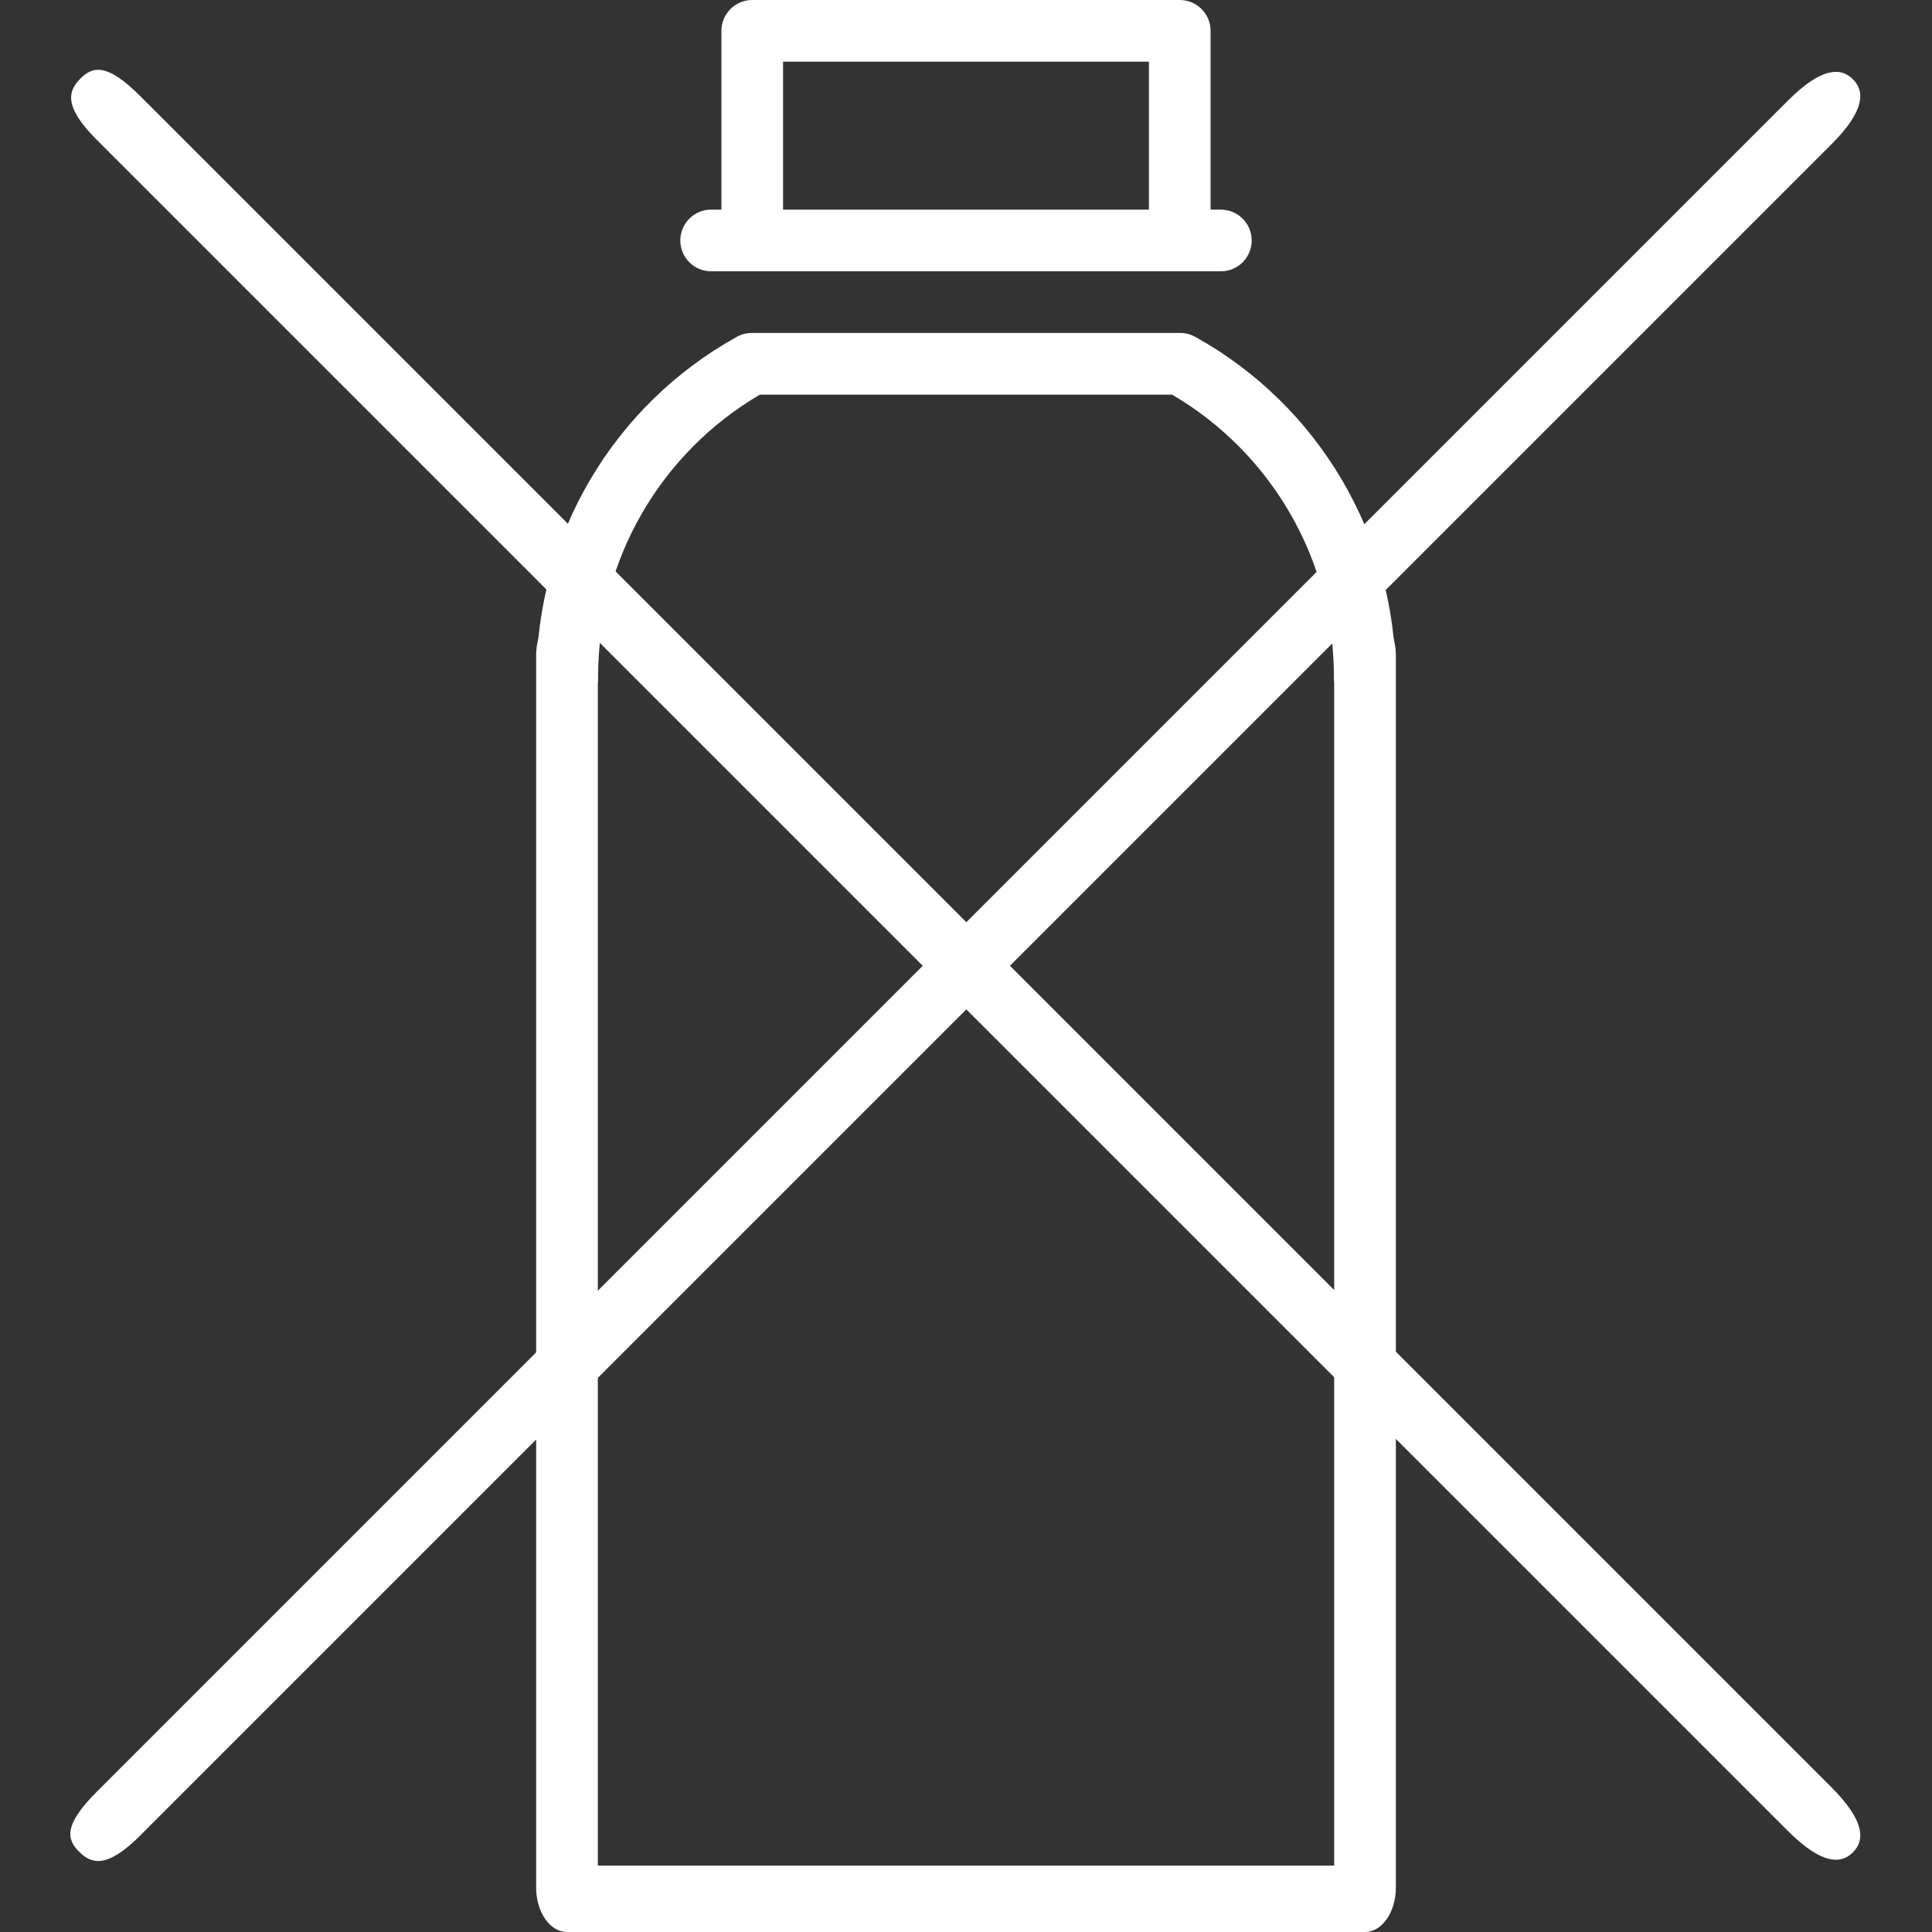
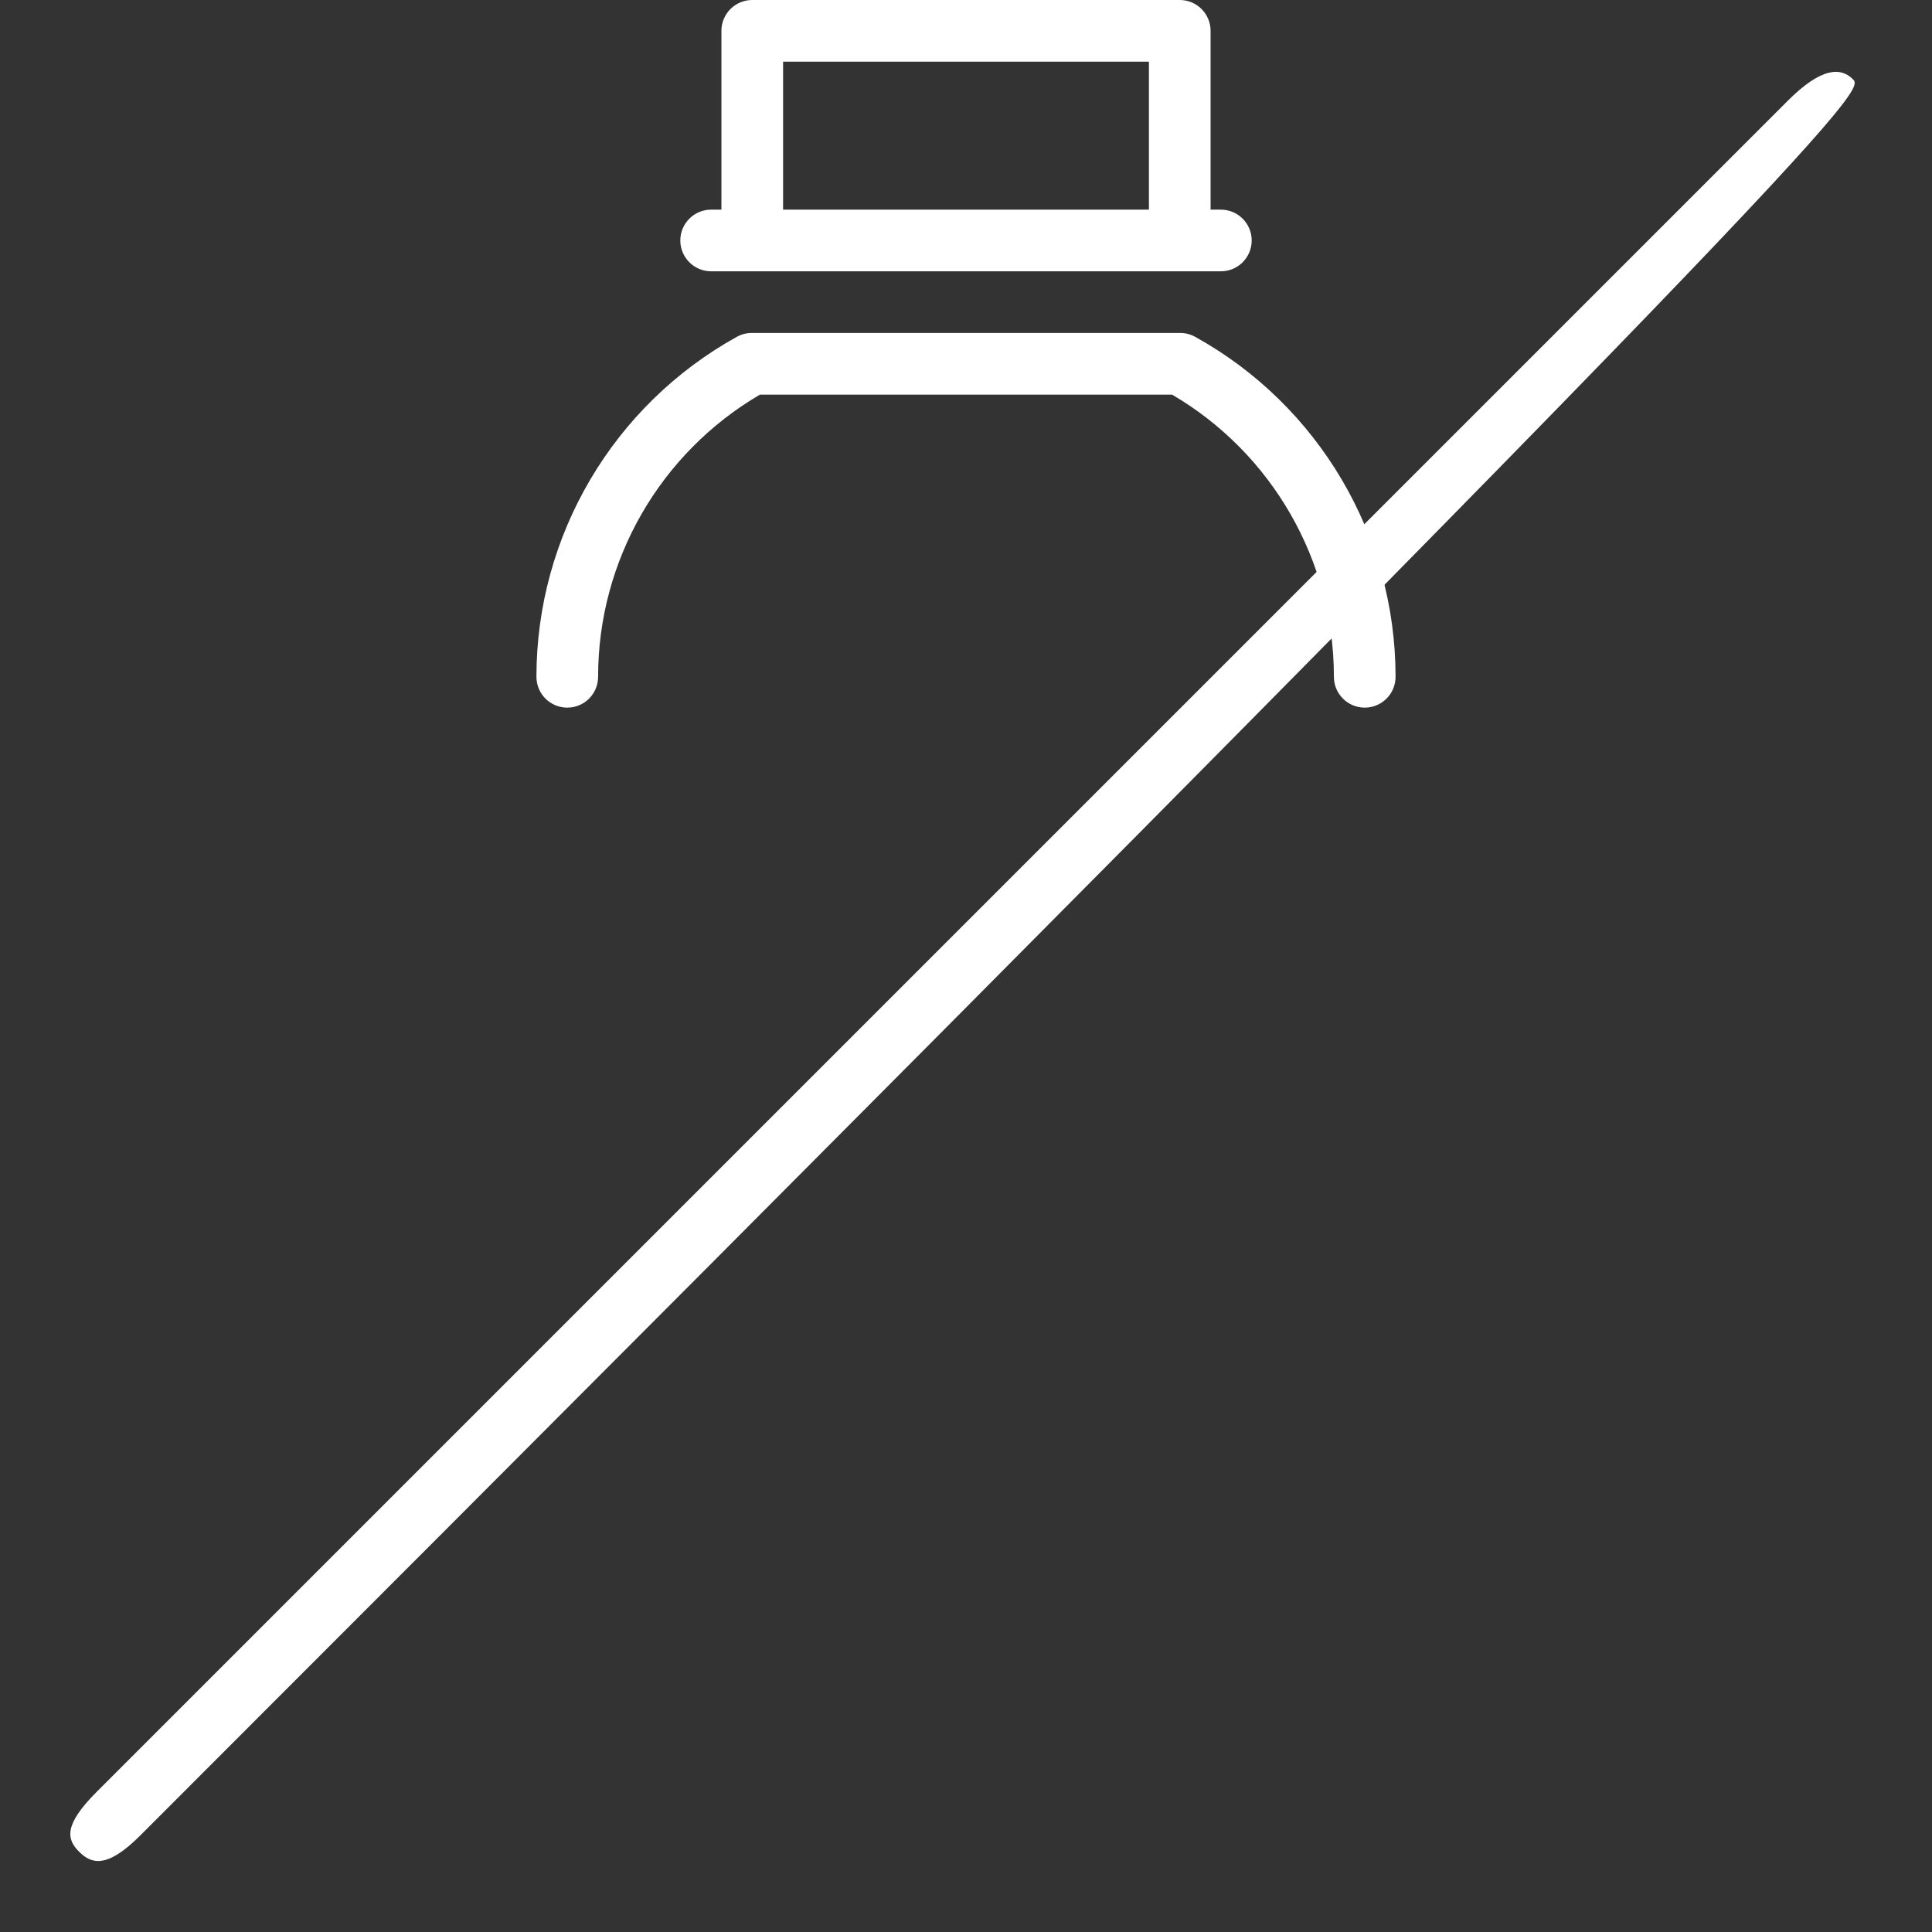
<svg xmlns="http://www.w3.org/2000/svg" fill="none" viewBox="0 0 800 800" height="800" width="800">
  <rect x="0" y="0" width="800" height="800" fill="#333333" stroke="none" />
  <g clip-path="url(#clip0_53_32)">
-     <path fill="white" d="M565.225 253C558.168 253 552.45 261.242 552.45 271.409V772.5H400H247.55V271.409C247.55 261.242 241.83 253 234.775 253C227.72 253 222 261.242 222 271.409V781.591C222 791.758 227.72 800 234.775 800H565.225C572.282 800 578 791.758 578 781.591V271.409C578 261.242 572.282 253 565.225 253Z" />
    <path fill="white" d="M234.894 293.015C241.944 293.015 247.66 287.299 247.66 280.249C247.66 232.13 273.253 187.658 314.672 163.404H485.328C526.747 187.658 552.34 232.13 552.34 280.249C552.34 287.299 558.055 293.015 565.106 293.015C572.158 293.015 577.872 287.299 577.872 280.249C577.872 221.774 546.077 167.832 494.894 139.473C493.001 138.422 490.872 137.873 488.706 137.873H311.292C309.127 137.873 306.999 138.422 305.105 139.473C253.922 167.832 222.126 221.774 222.126 280.249C222.128 287.299 227.843 293.015 234.894 293.015Z" />
    <path fill="white" d="M294.468 112.34H505.532C512.584 112.34 518.298 106.625 518.298 99.575C518.298 92.524 512.584 86.808 505.532 86.808H501.277V12.766C501.277 5.716 495.563 0 488.511 0H311.489C304.439 0 298.723 5.716 298.723 12.766V86.808H294.468C287.418 86.808 281.702 92.524 281.702 99.575C281.702 106.625 287.418 112.34 294.468 112.34ZM324.255 25.532H475.745V86.808H324.255V25.532Z" />
-     <path fill="white" d="M58.054 760.053L758.342 59.766C772.291 45.817 772.235 37.789 767.25 32.804C762.265 27.818 754.237 27.763 740.288 41.712L40.001 741.999C26.056 755.944 27.765 761.765 32.75 766.75C37.735 771.735 44.109 773.998 58.054 760.053Z" />
-     <path fill="white" d="M40.001 57.831L740.288 758.119C754.237 772.067 762.265 772.012 767.25 767.027C772.235 762.042 772.291 754.014 758.342 740.065L58.054 39.778C44.109 25.832 38.289 27.542 33.304 32.527C28.319 37.512 26.055 43.886 40.001 57.831Z" />
+     <path fill="white" d="M58.054 760.053C772.291 45.817 772.235 37.789 767.25 32.804C762.265 27.818 754.237 27.763 740.288 41.712L40.001 741.999C26.056 755.944 27.765 761.765 32.75 766.75C37.735 771.735 44.109 773.998 58.054 760.053Z" />
  </g>
  <defs>
    <clipPath id="clip0_53_32">
      <rect fill="white" height="800" width="800" />
    </clipPath>
  </defs>
</svg>